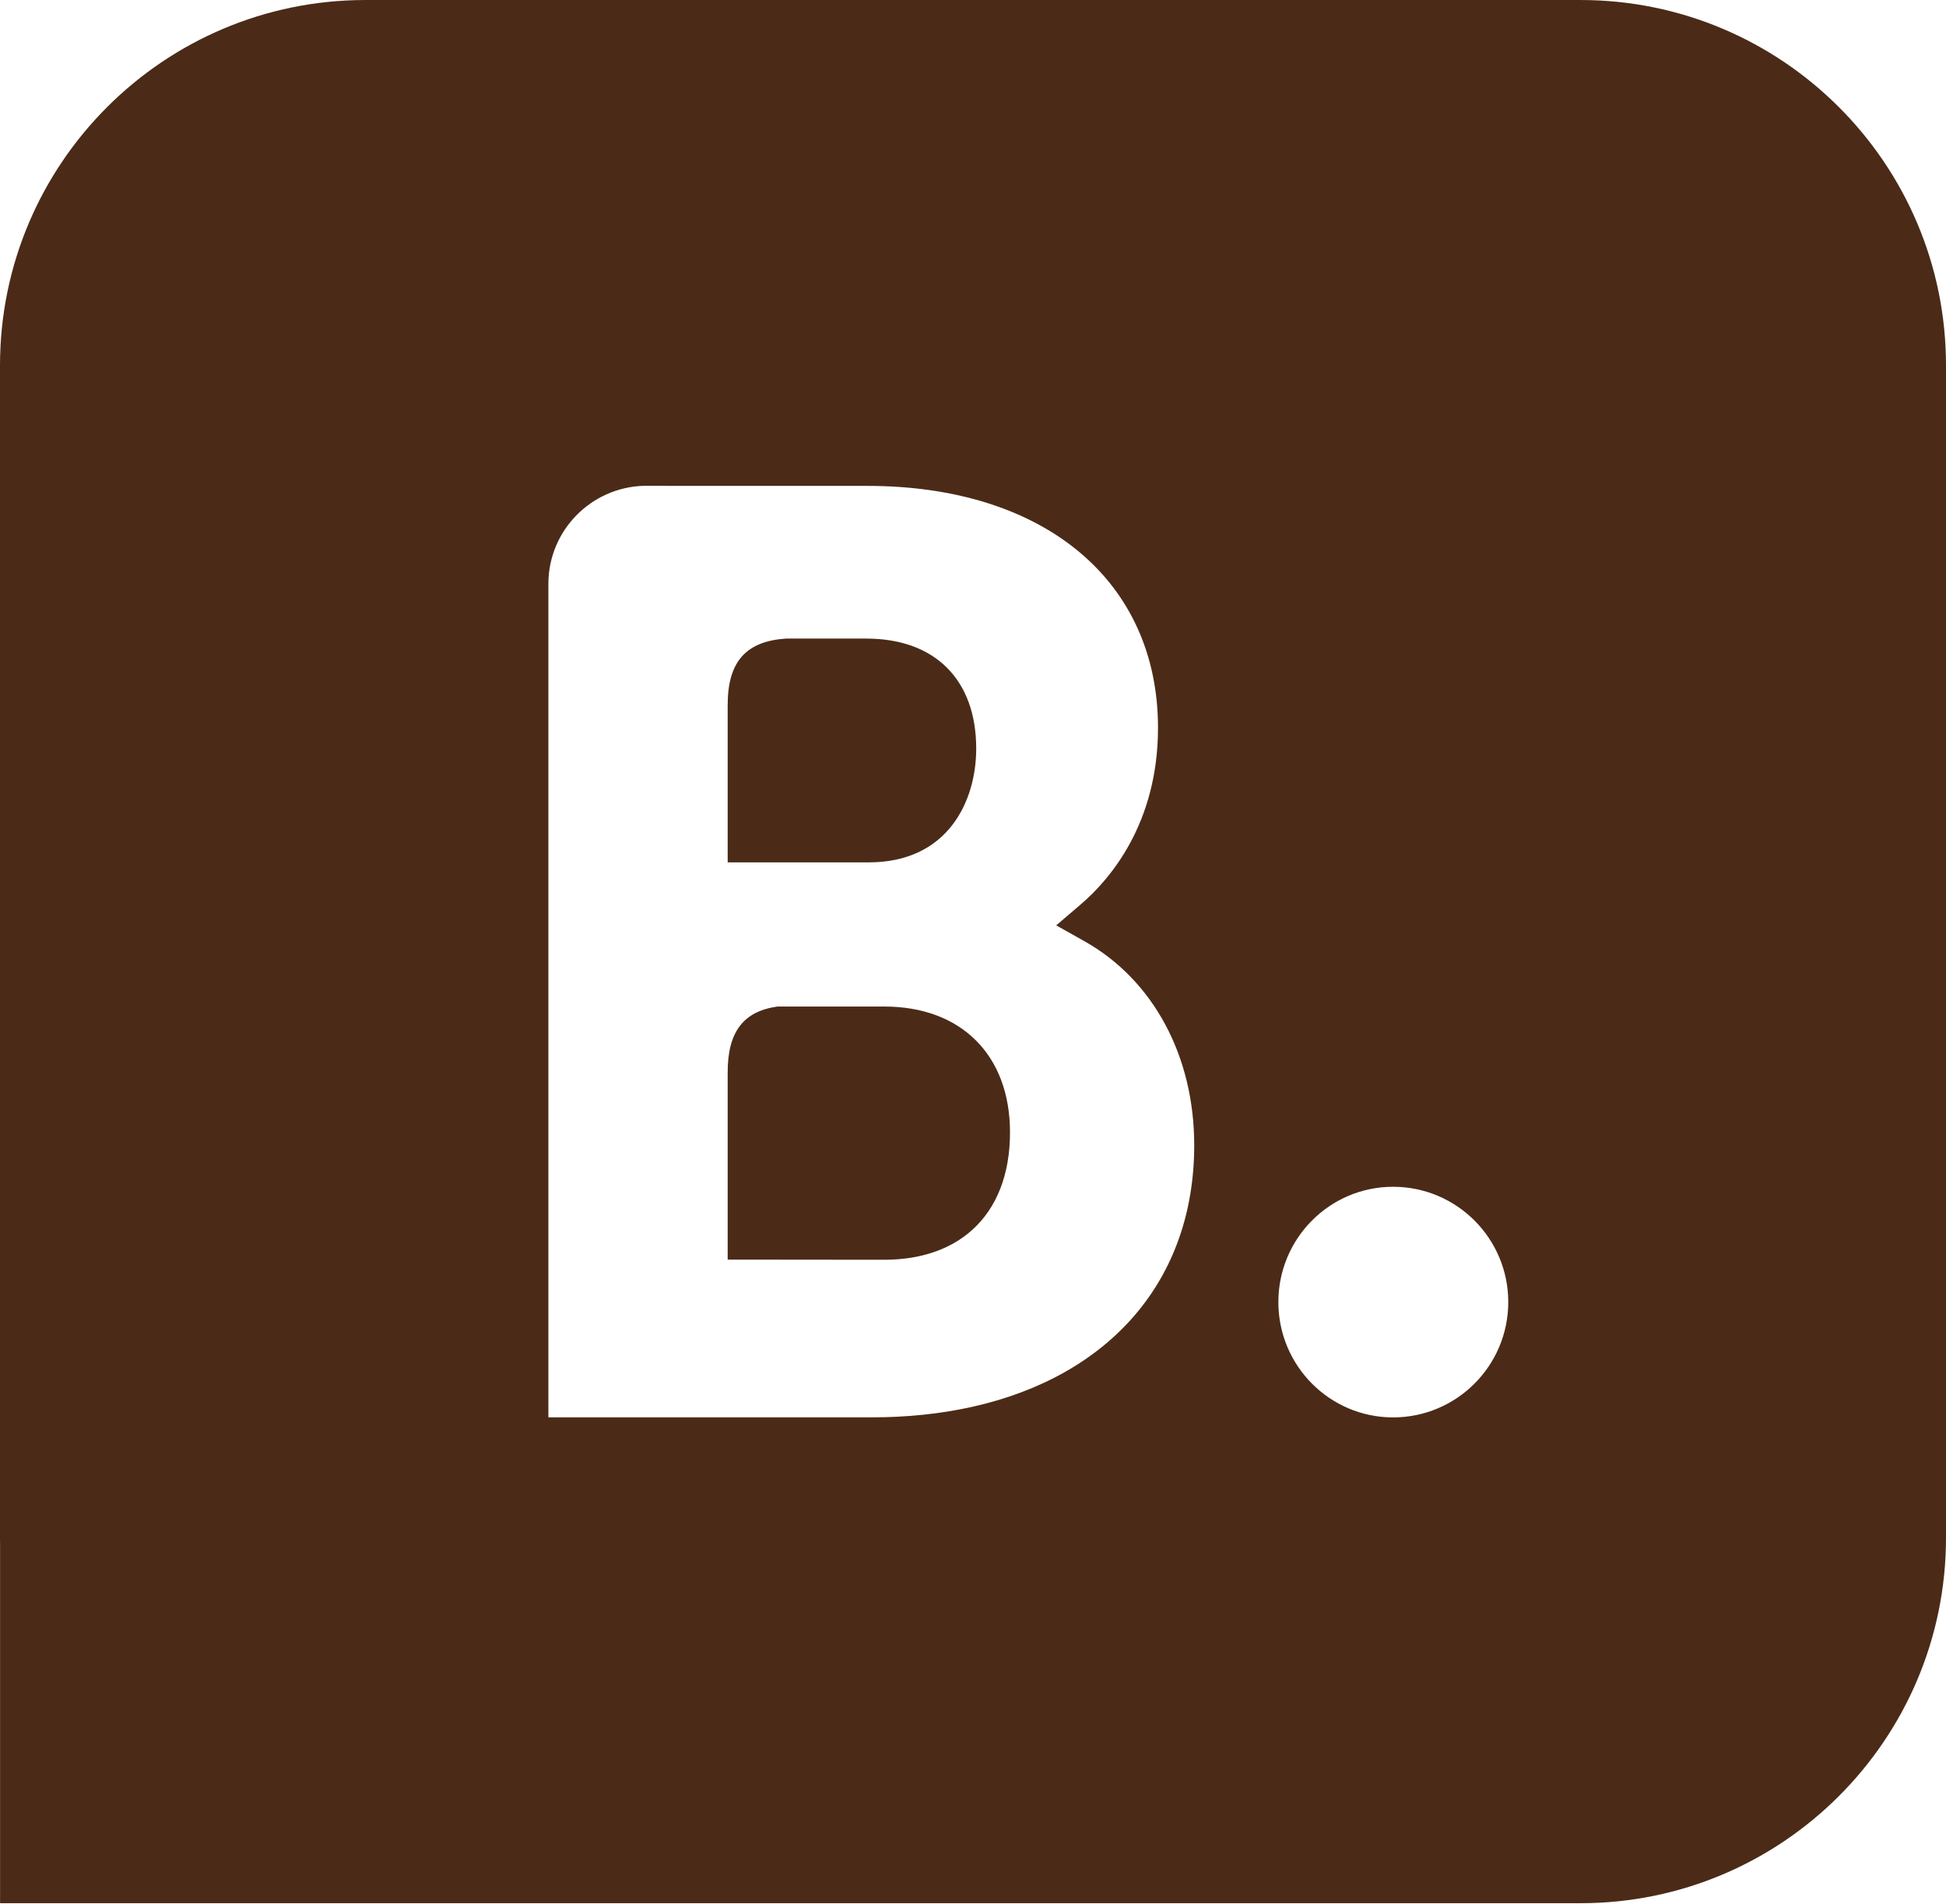
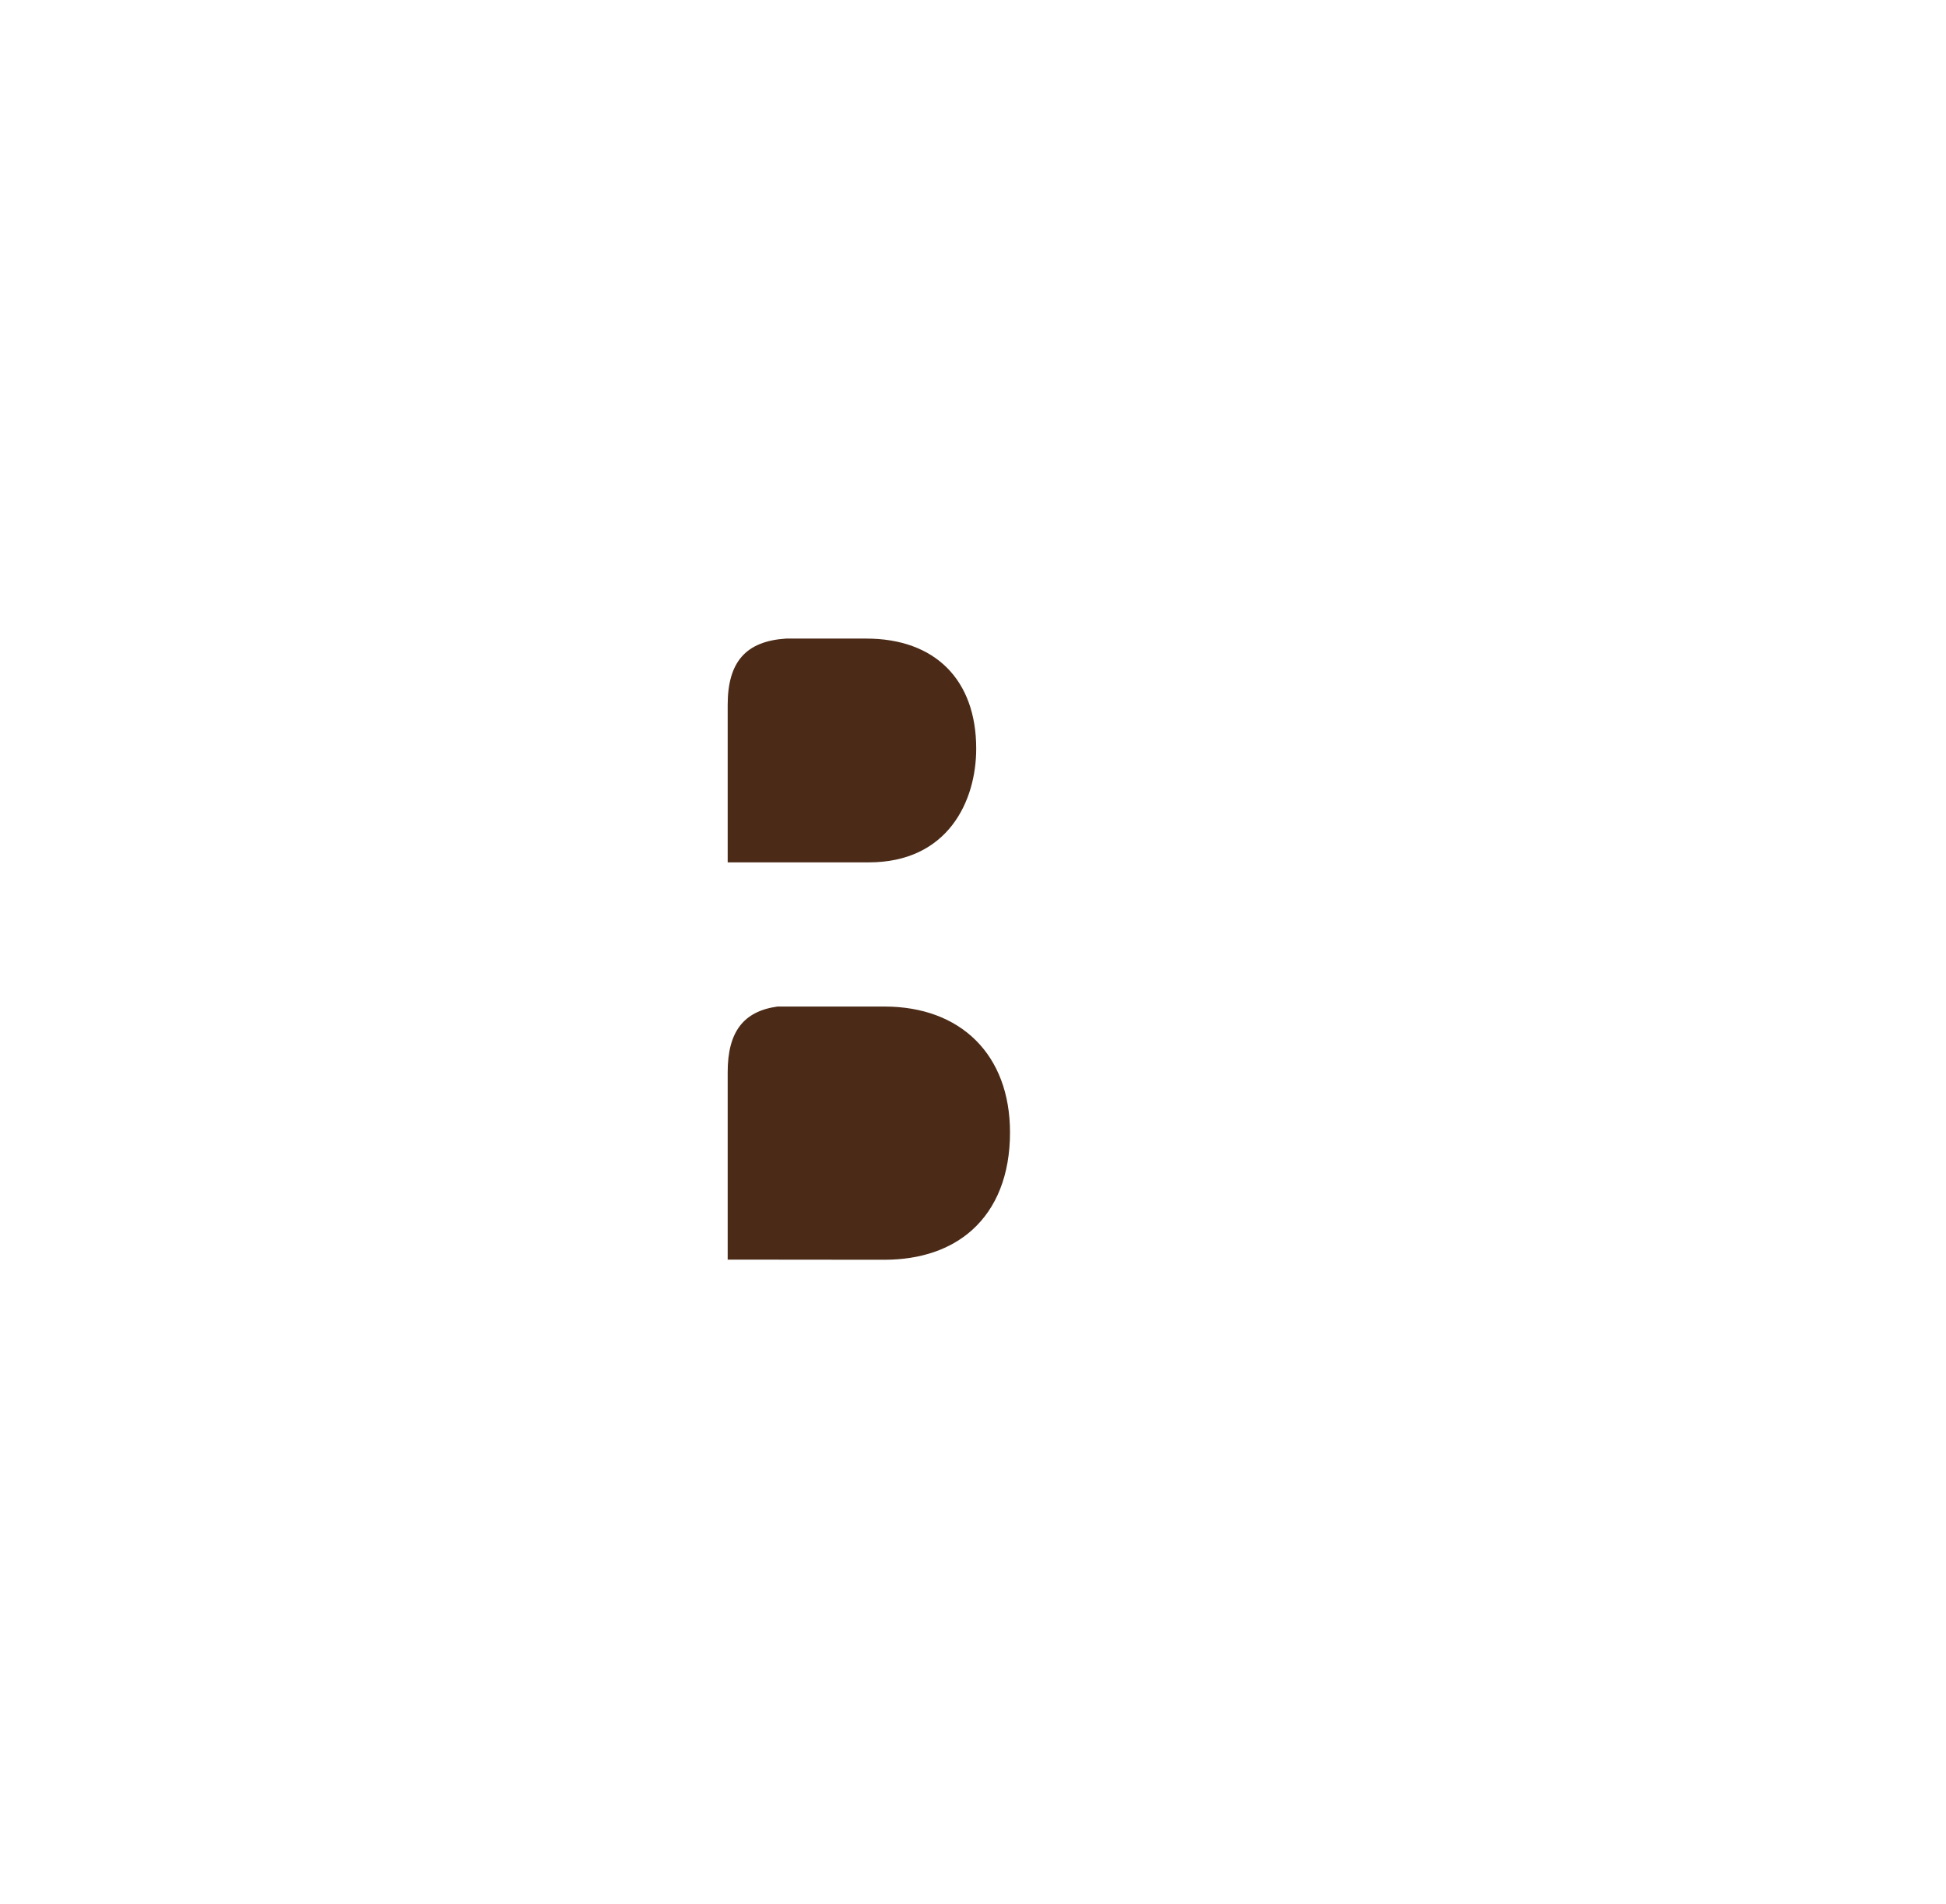
<svg xmlns="http://www.w3.org/2000/svg" width="1250" height="1223" viewBox="0 0 1250 1223" fill="none">
  <g clip-path="url(#clip0_21_46)">
-     <path fill-rule="evenodd" clip-rule="evenodd" d="M1015.24 0.005C1144.78 0.005 1250 105.177 1250 234.719L1250 987.78C1250 1117.29 1144.78 1222.49 1015.24 1222.49H234.761H234.656C234.53 1222.49 234.404 1222.49 234.278 1222.49H0.043L0.043 992.3C0.014 990.797 0 989.29 0 987.78V234.719C0 105.177 105.219 0.005 234.76 0.005H1015.24ZM821.147 836.374C821.147 795.429 854.169 762.304 894.856 762.304C935.646 762.304 968.823 795.429 968.823 836.374C968.823 877.266 935.646 910.443 894.856 910.443C854.169 910.443 821.147 877.266 821.147 836.374ZM678.454 594.39L696.654 604.618C740.827 629.487 767.099 678.372 767.099 735.58C767.099 822.347 712.859 884 624.342 903.69C604.472 908.109 582.874 910.415 559.775 910.415H352.251V759.476V374.431C352.602 340.637 379.526 313.312 413.119 312.058H427.86V312.108H557.218C670.582 312.108 743.835 373.027 743.835 467.488C743.835 529.159 712.849 564.908 694.348 580.802L678.454 594.39Z" fill="#4B2B17" />
    <path d="M467.42 452.798C467.42 425.071 479.152 411.885 504.874 410.18H556.416C600.588 410.18 627.062 436.603 627.062 480.876C627.062 514.569 608.912 553.928 558.021 553.928H467.42V452.798Z" fill="#4B2B17" />
    <path d="M568.098 809.184L467.42 809.084V759.476V688.701C467.42 662.979 477.398 649.592 499.408 646.534H568.099C617.084 646.534 648.772 677.42 648.772 727.408C648.772 754.728 640.027 776.114 624.342 790.152C610.55 802.497 591.393 809.161 568.098 809.184Z" fill="#4B2B17" />
  </g>
  <defs>
    <clipPath id="clip0_21_46">
      <rect width="1250" height="1222.5" fill="white" />
    </clipPath>
  </defs>
</svg>